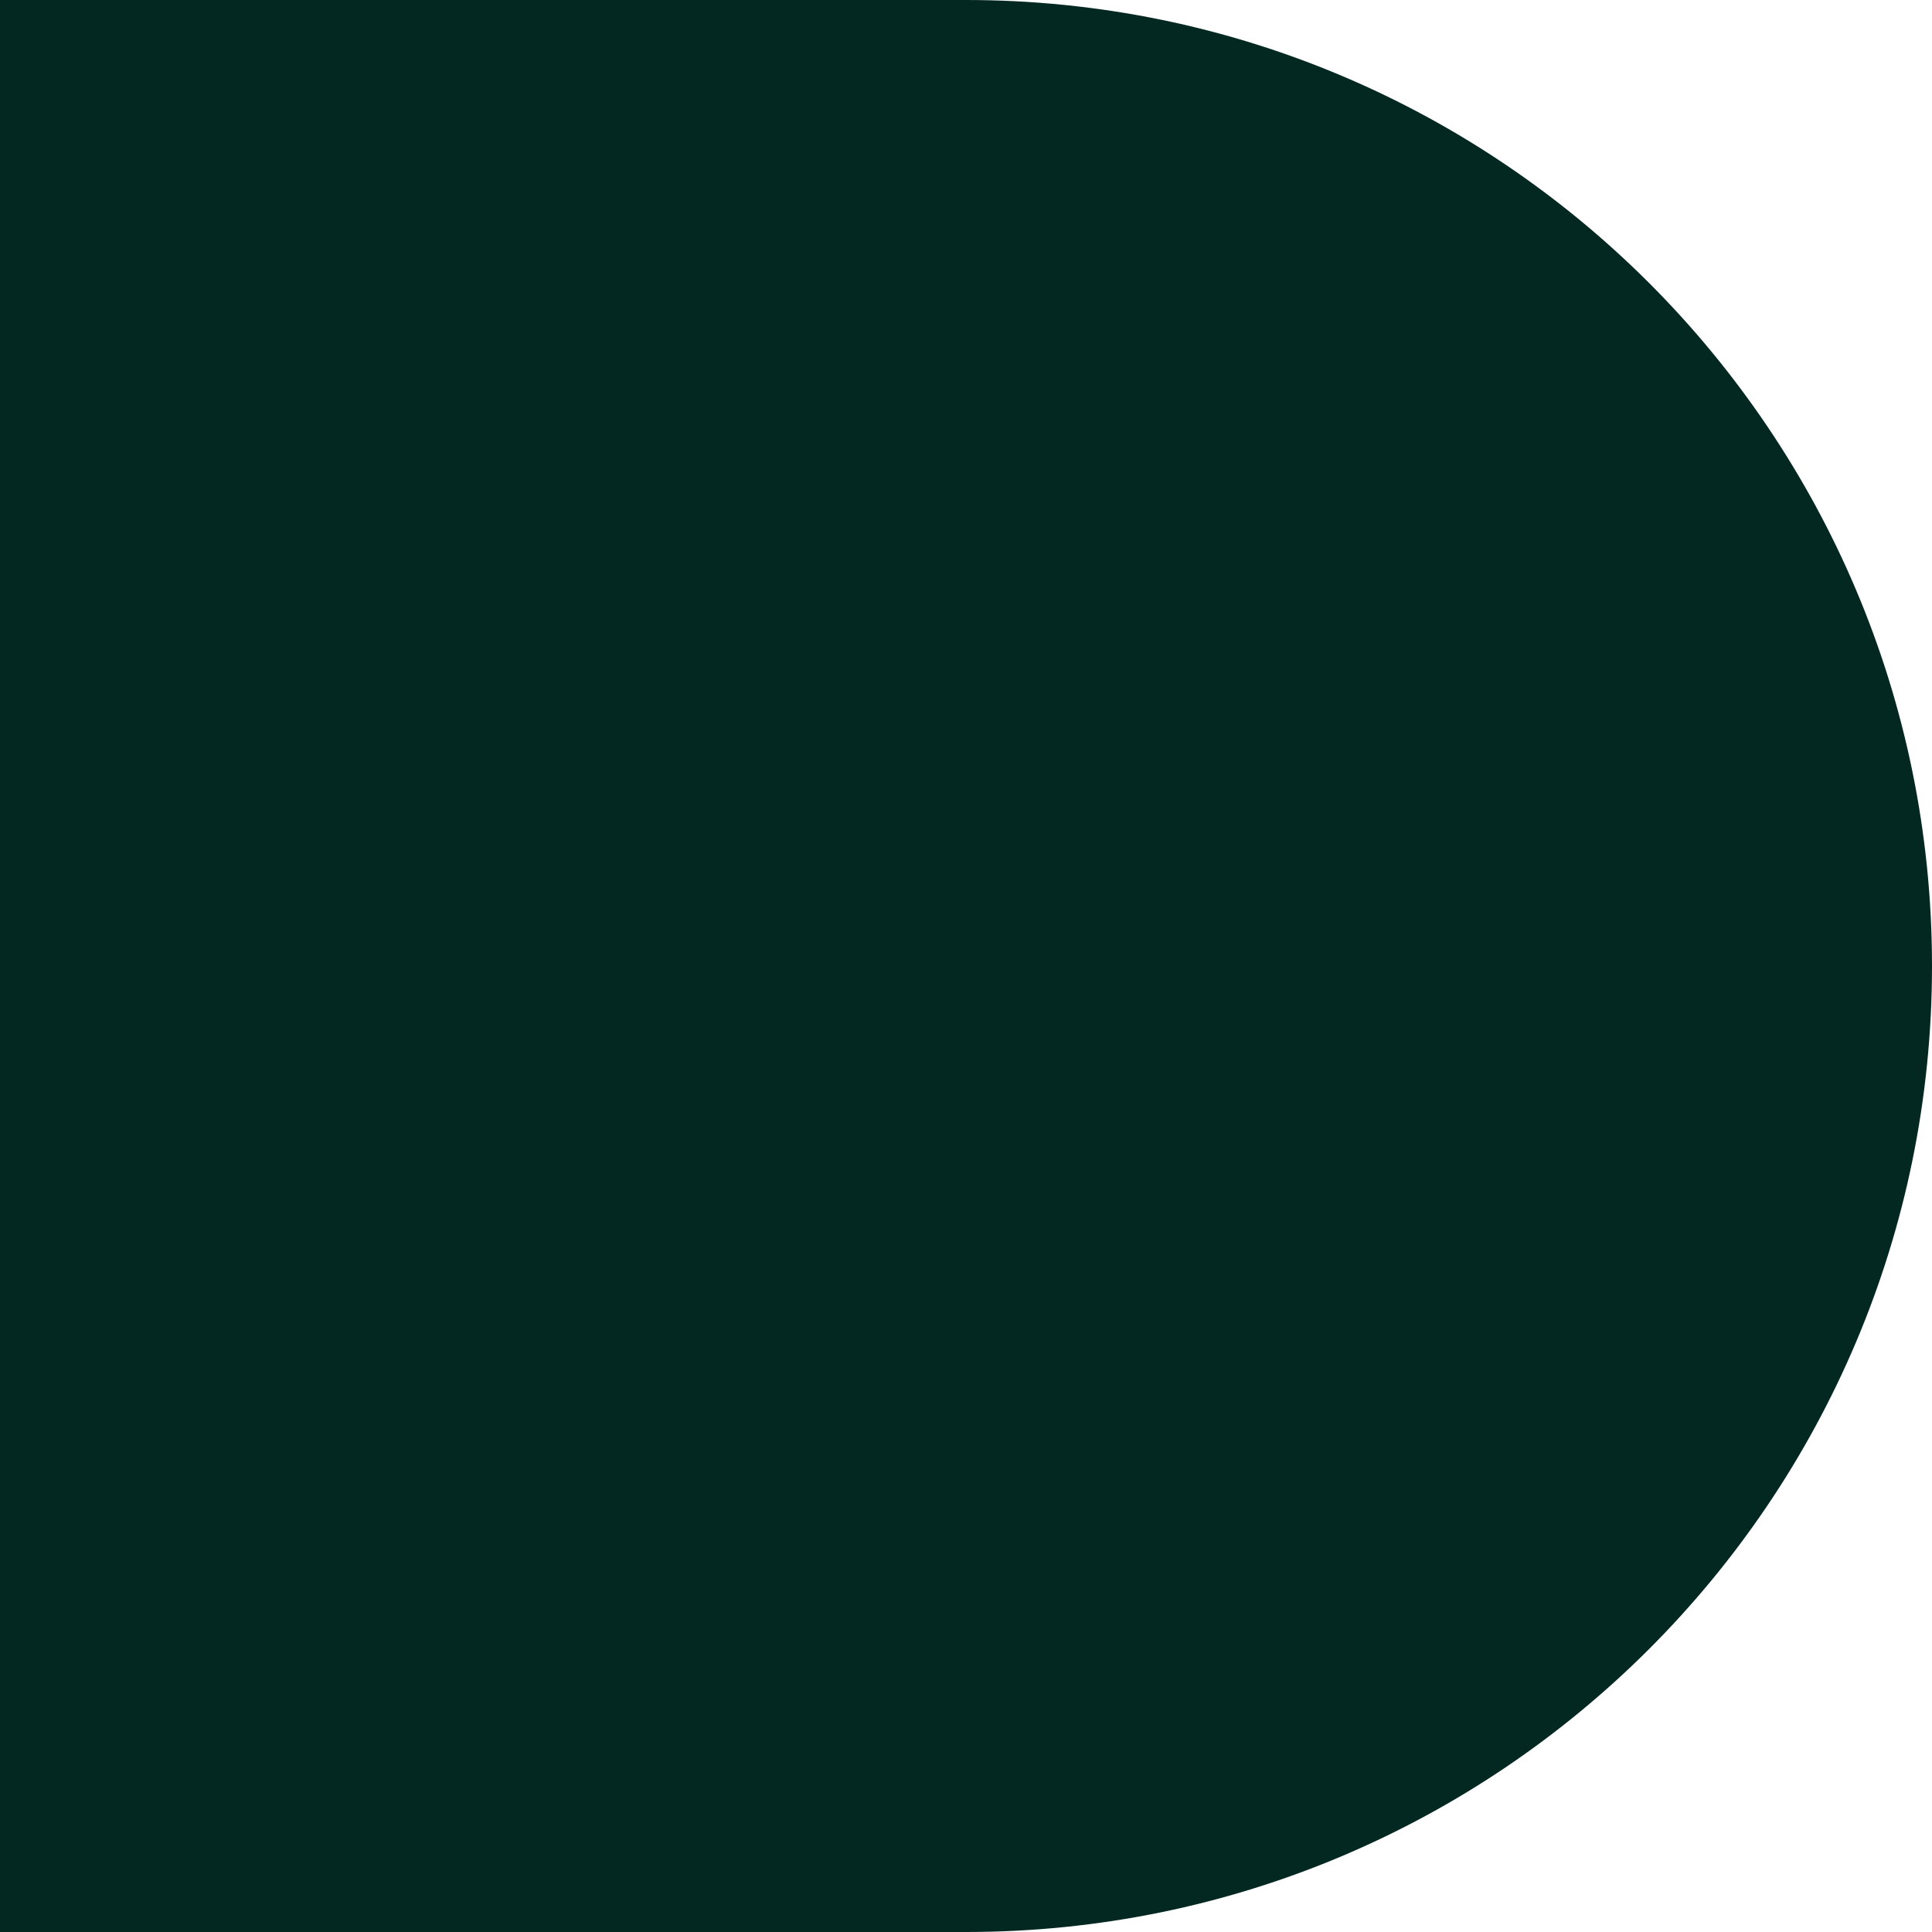
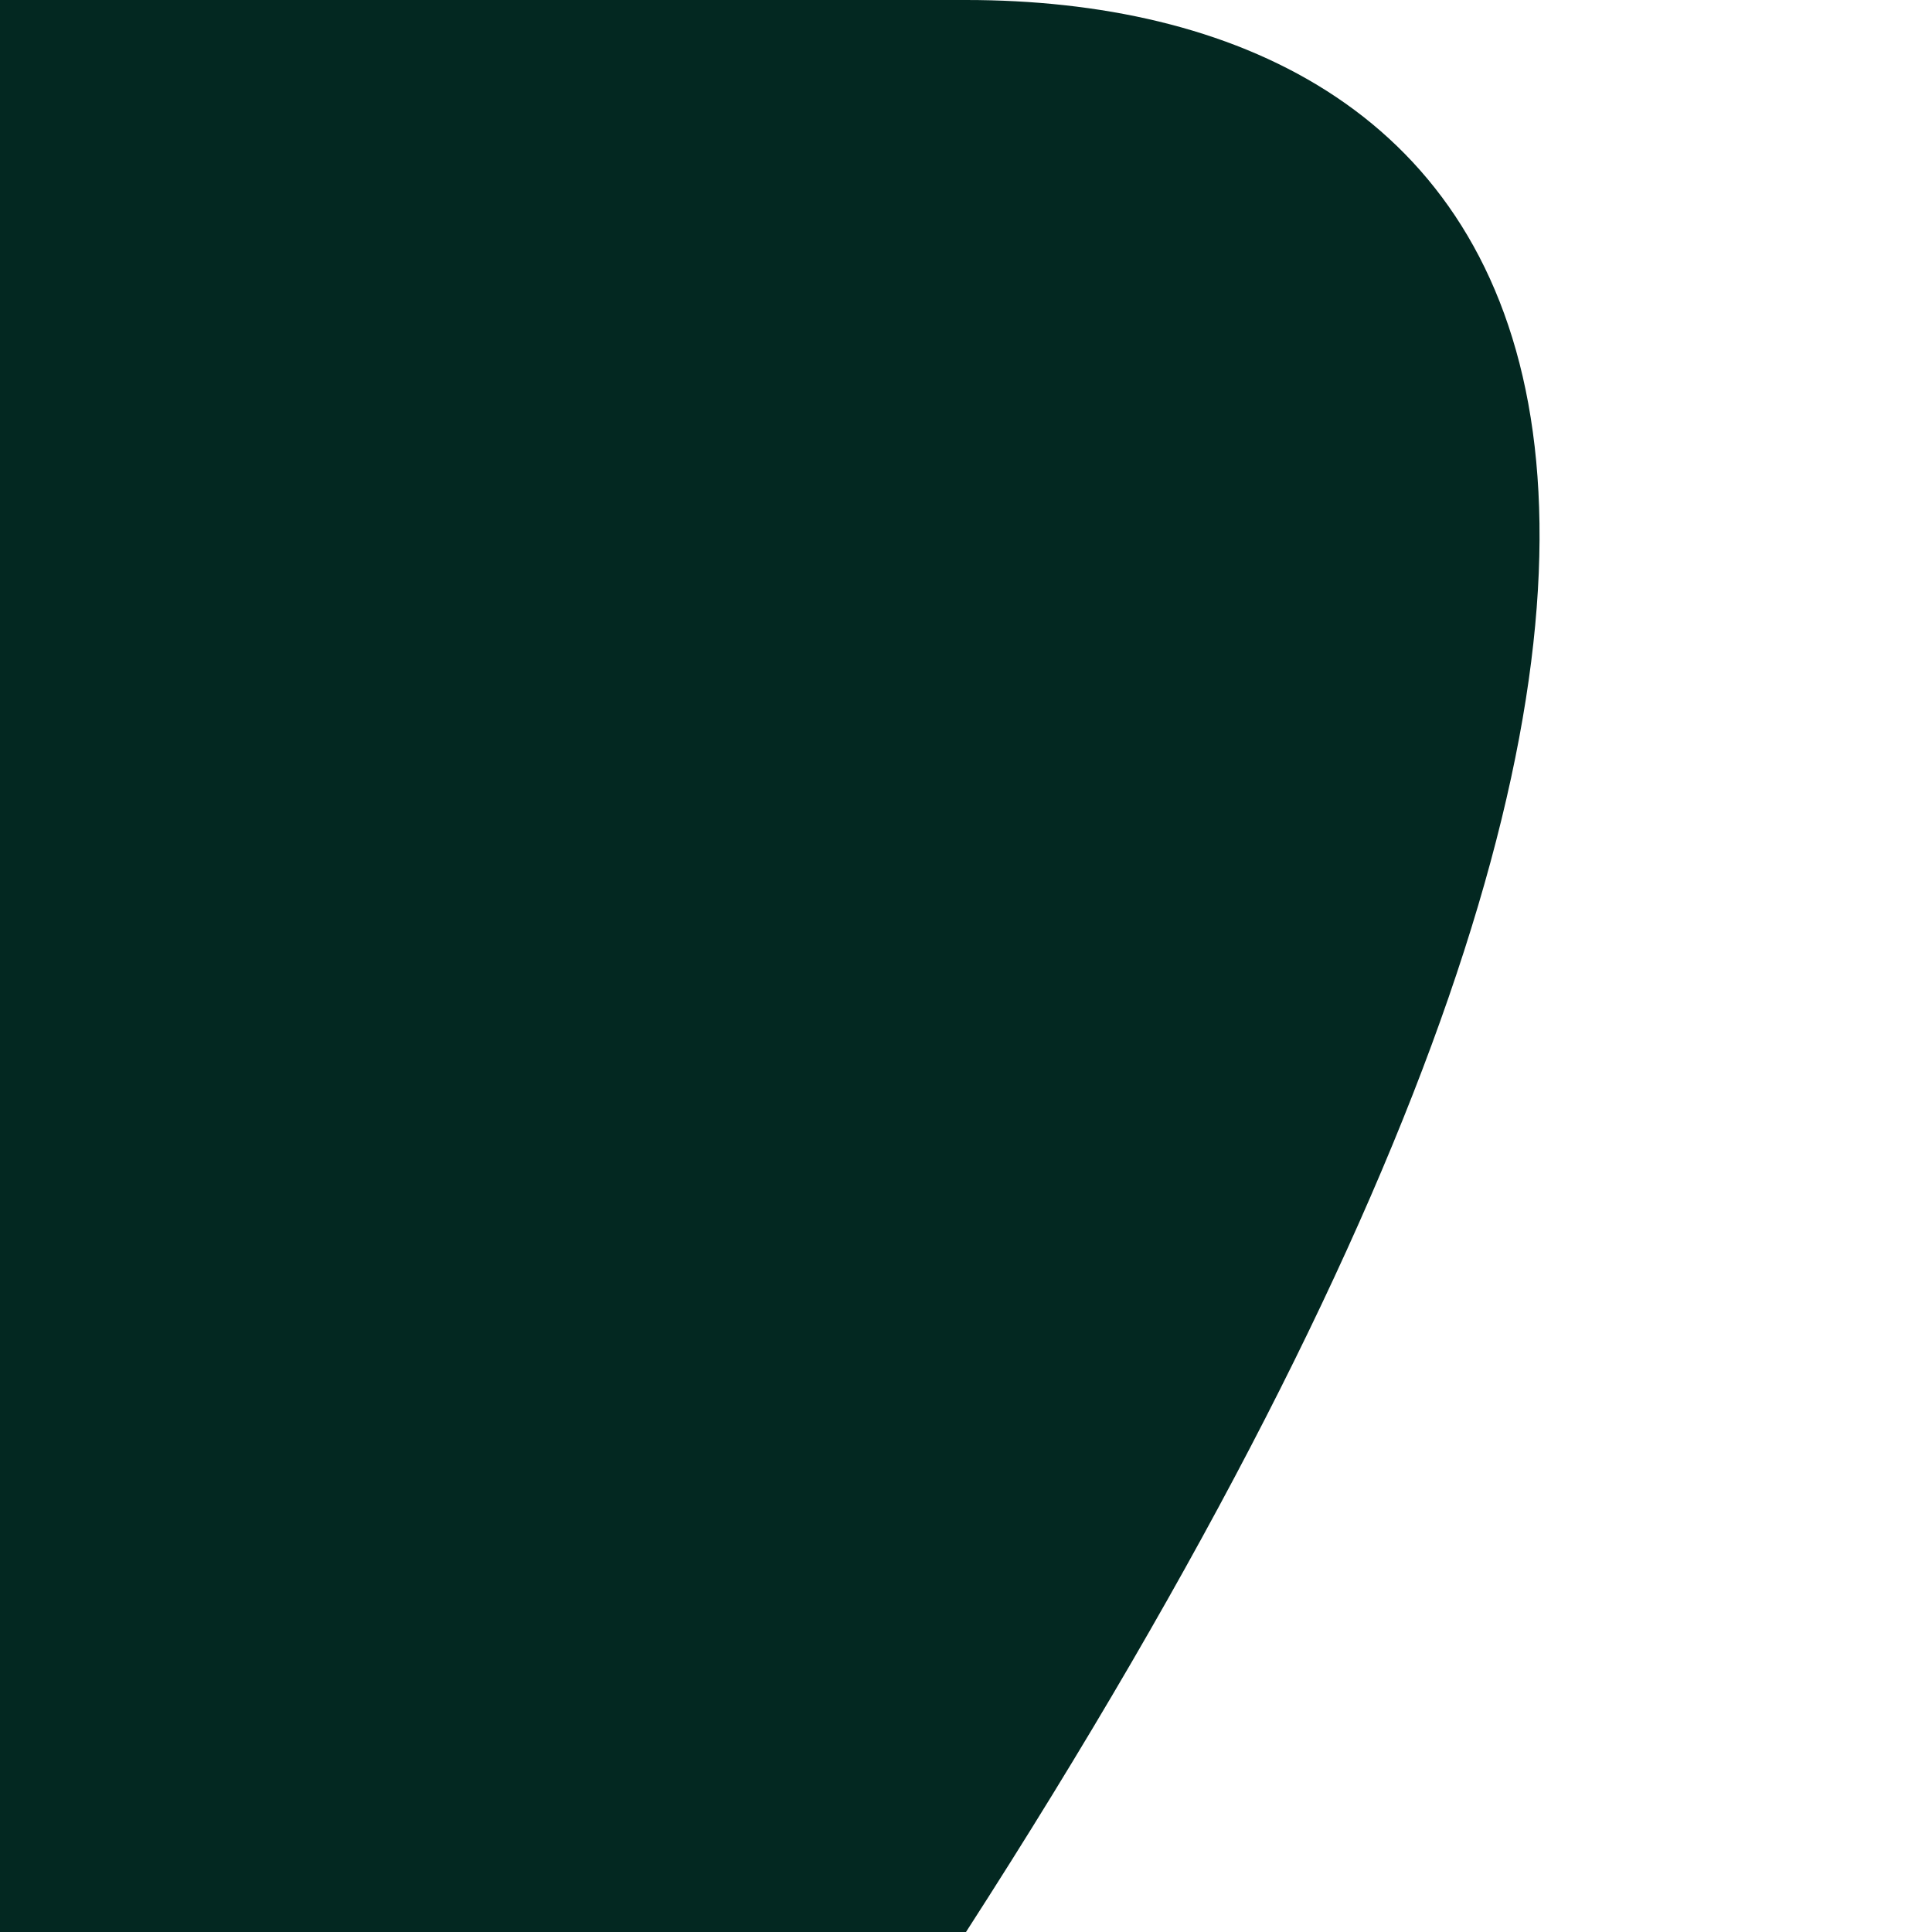
<svg xmlns="http://www.w3.org/2000/svg" width="422" height="422" viewBox="0 0 422 422" fill="none">
-   <path d="M211 422C327.532 422 422 327.532 422 211C422 94.468 327.532 0 211 0H0V422H211Z" fill="#032821" />
+   <path d="M211 422C422 94.468 327.532 0 211 0H0V422H211Z" fill="#032821" />
</svg>